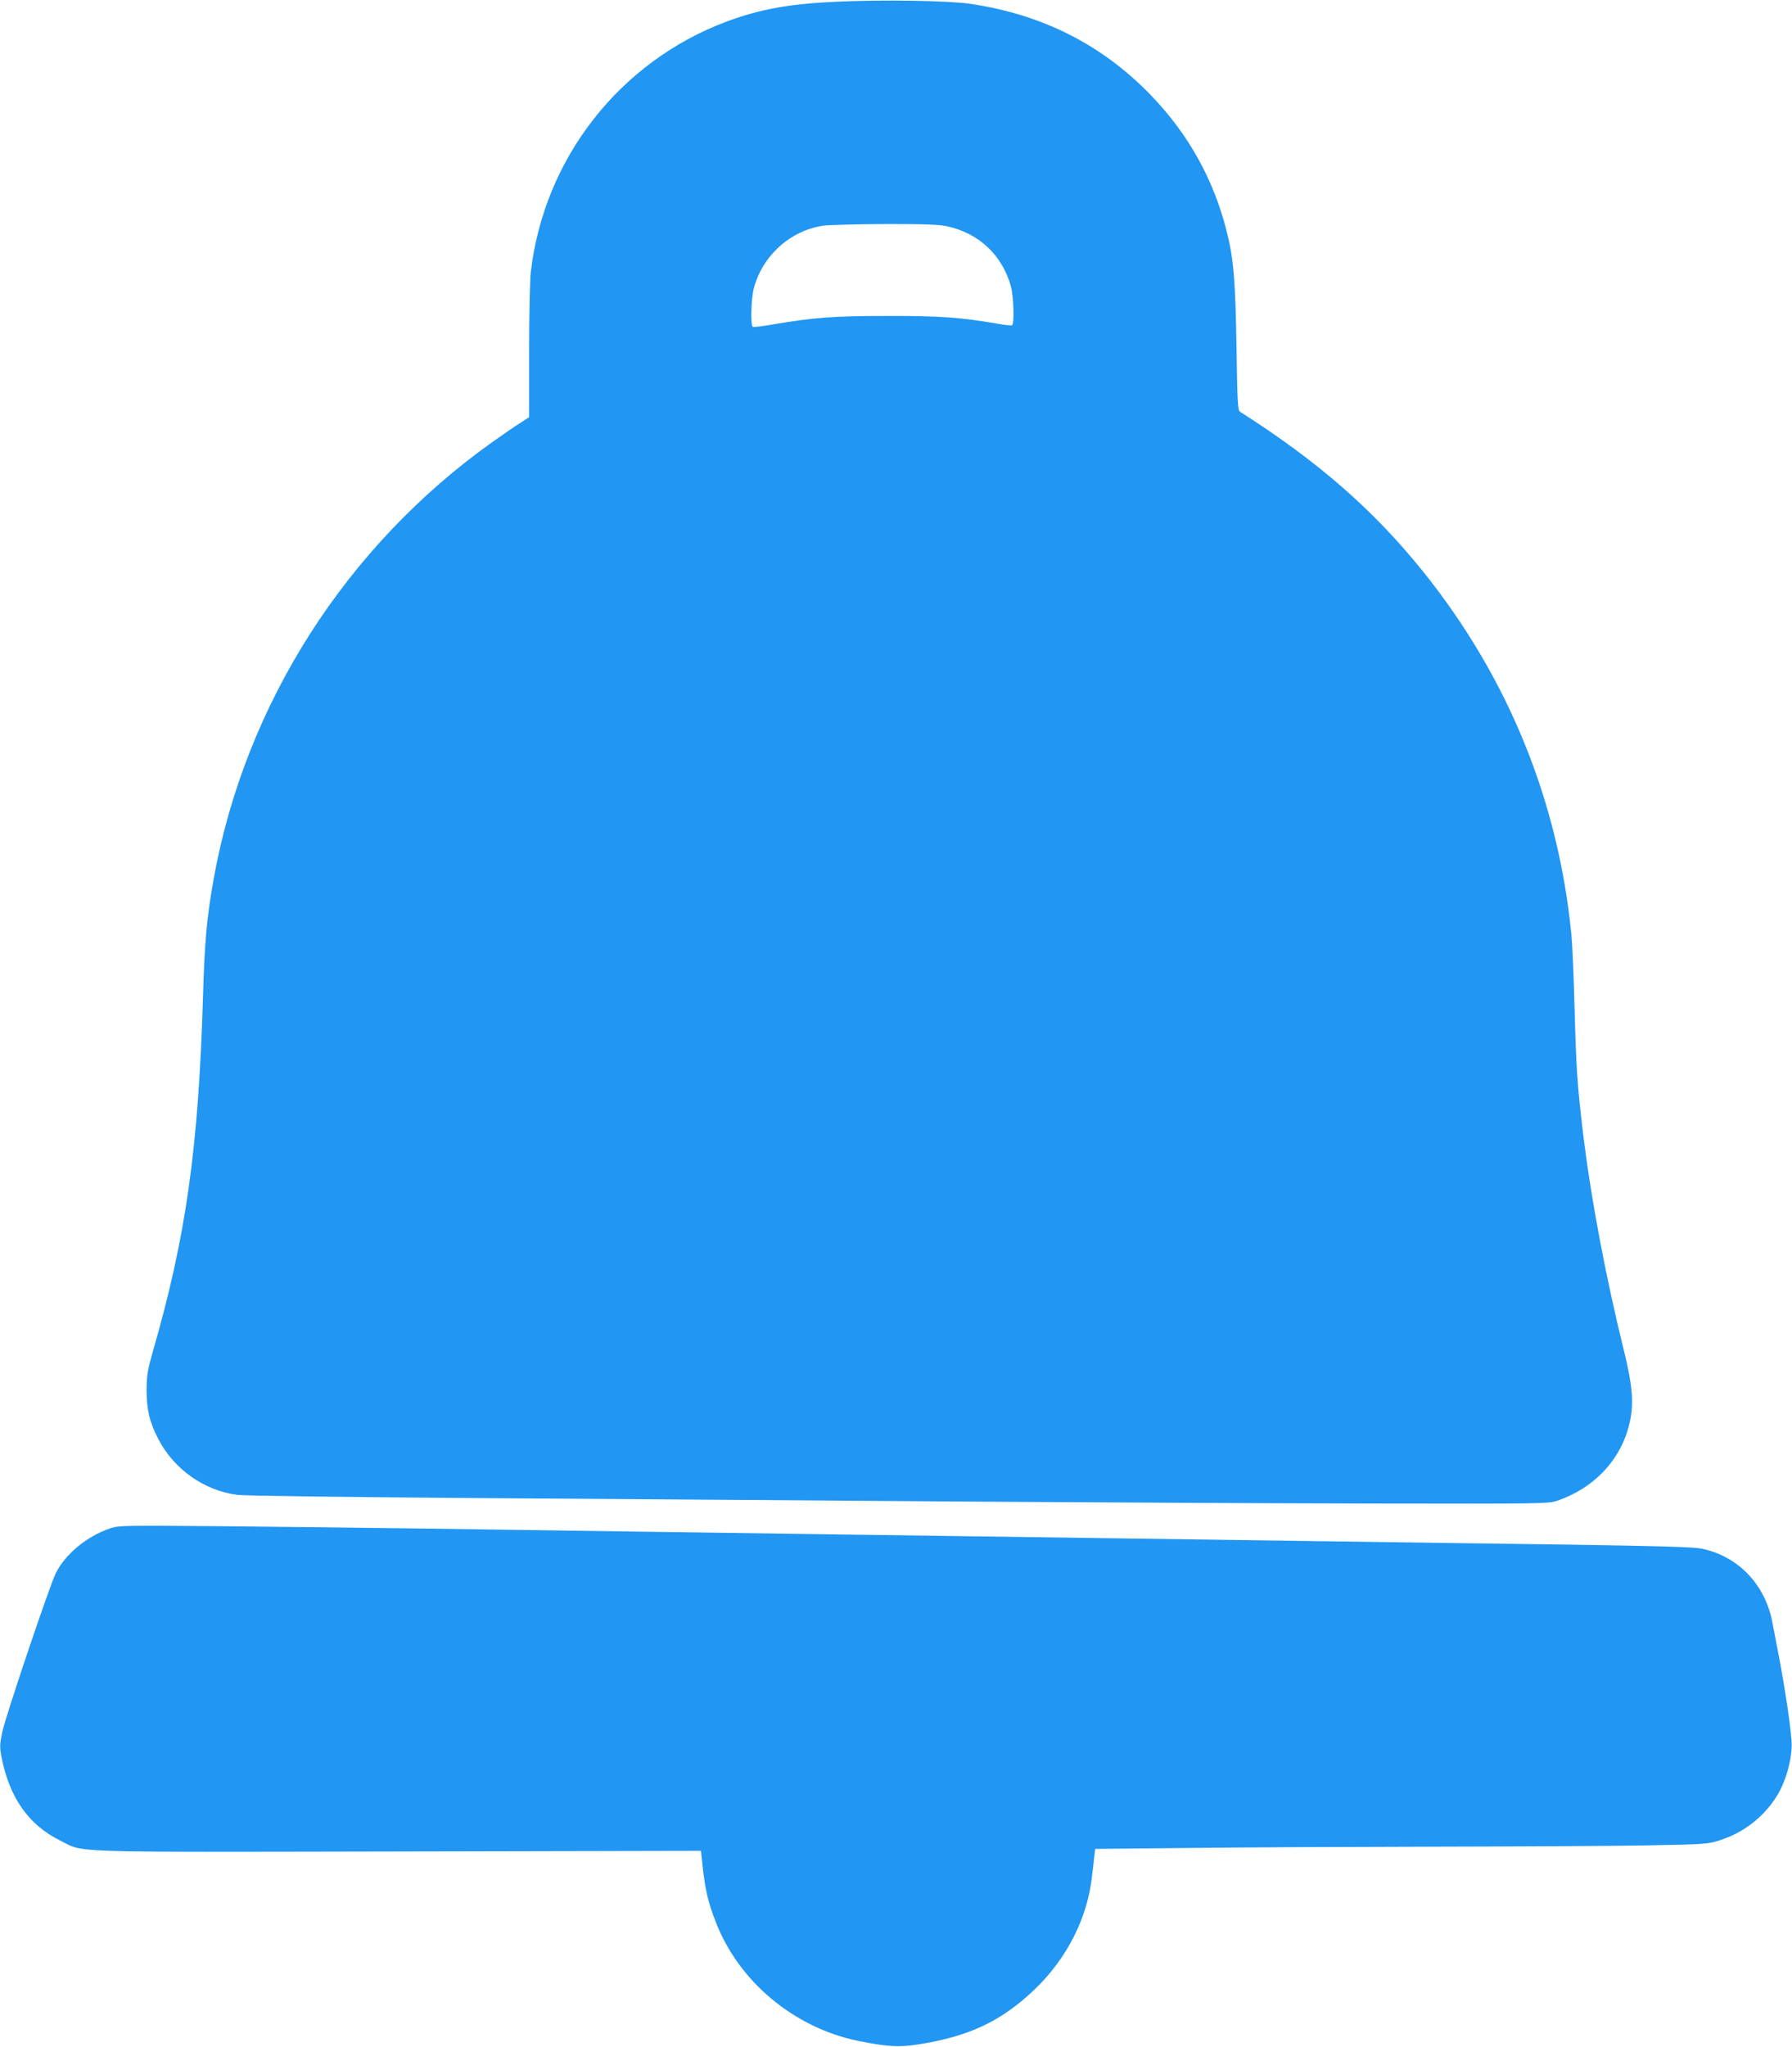
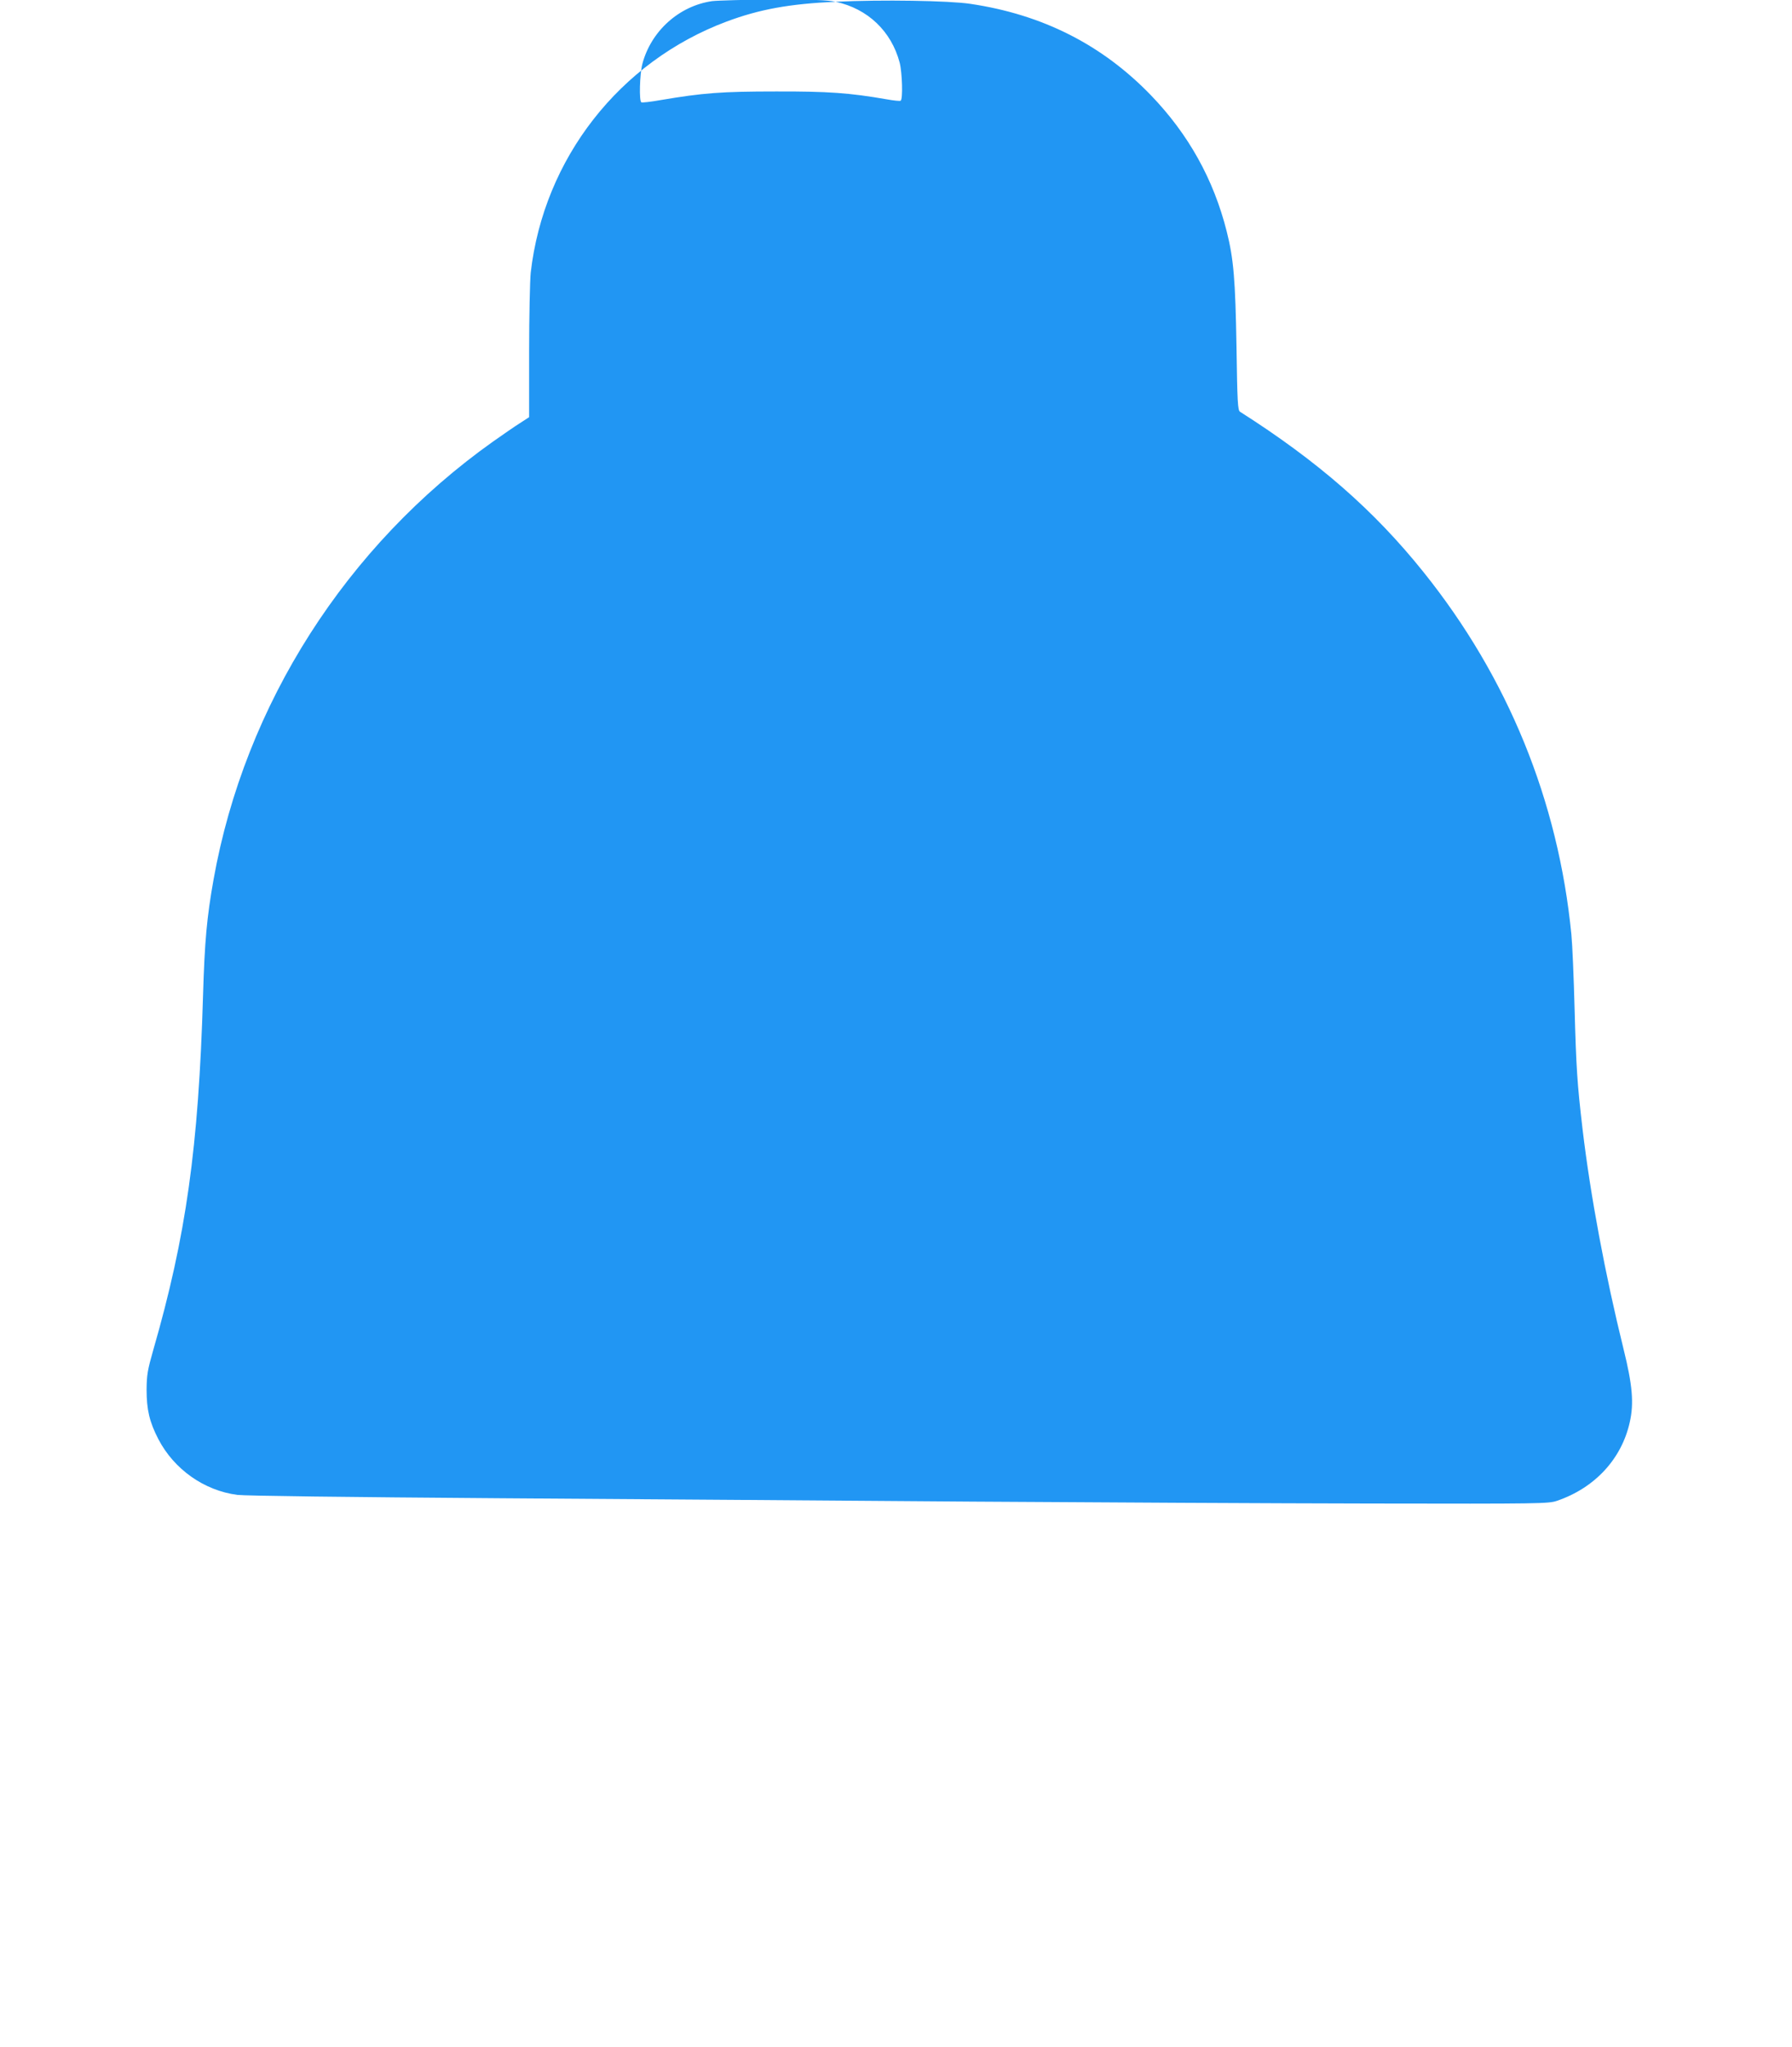
<svg xmlns="http://www.w3.org/2000/svg" version="1.0" width="1121pt" height="1280pt" viewBox="0 0 1121 1280" preserveAspectRatio="xMidYMid meet">
  <g transform="translate(0,1280) scale(0.1,-0.1)" fill="#2196f3" stroke="none">
-     <path d="M5227 12789 c-288 -13 -476 -47 -682 -124 -670 -251 -1143 -857 -1225 -1570 -5 -49 -10 -273 -10 -497 l0 -407 -57 -37 c-32 -20 -107 -72 -168 -115 -919 -652 -1553 -1644 -1749 -2739 -42 -236 -56 -387 -66 -730 -28 -947 -106 -1501 -311 -2212 -36 -126 -41 -156 -42 -248 0 -126 18 -203 74 -311 98 -188 286 -321 494 -348 50 -6 674 -14 1650 -21 864 -6 2191 -15 2950 -21 759 -5 1880 -11 2490 -12 1065 -2 1112 -1 1165 17 237 81 404 262 455 491 27 118 17 233 -38 455 -116 470 -208 964 -257 1377 -34 289 -40 388 -50 753 -5 195 -14 405 -20 465 -82 837 -397 1609 -925 2267 -310 387 -661 693 -1148 1003 -14 9 -17 61 -22 405 -7 422 -18 551 -61 722 -82 326 -239 608 -474 852 -305 316 -678 505 -1130 572 -133 20 -553 27 -843 13z m697 -1404 c201 -43 349 -184 401 -381 16 -63 21 -229 6 -238 -4 -3 -44 1 -88 9 -230 40 -365 50 -693 49 -337 0 -456 -9 -721 -54 -62 -11 -116 -17 -120 -14 -15 9 -10 176 6 239 54 206 229 364 437 394 35 4 207 9 383 10 246 0 336 -3 389 -14z" />
-     <path d="M690 3242 c-146 -49 -284 -163 -342 -283 -41 -85 -314 -895 -334 -992 -16 -76 -16 -94 -5 -154 50 -255 169 -425 366 -523 158 -78 -7 -73 2115 -69 l1895 4 12 -110 c15 -135 33 -212 79 -331 143 -375 491 -666 894 -748 180 -36 252 -41 372 -22 322 50 526 147 735 349 198 191 326 444 354 702 6 50 13 108 15 131 l5 41 592 6 c326 4 1015 7 1532 8 517 1 1113 4 1325 8 383 7 385 8 467 35 151 49 282 157 359 292 54 96 89 240 81 330 -11 126 -40 317 -73 494 -20 102 -40 210 -46 240 -44 240 -215 418 -444 465 -53 10 -248 16 -834 25 -421 5 -1075 15 -1455 20 -379 5 -1018 14 -1420 20 -401 6 -1043 15 -1425 20 -382 5 -1028 14 -1435 20 -407 6 -1035 15 -1395 20 -360 5 -943 12 -1295 15 -605 5 -643 5 -695 -13z" />
+     <path d="M5227 12789 c-288 -13 -476 -47 -682 -124 -670 -251 -1143 -857 -1225 -1570 -5 -49 -10 -273 -10 -497 l0 -407 -57 -37 c-32 -20 -107 -72 -168 -115 -919 -652 -1553 -1644 -1749 -2739 -42 -236 -56 -387 -66 -730 -28 -947 -106 -1501 -311 -2212 -36 -126 -41 -156 -42 -248 0 -126 18 -203 74 -311 98 -188 286 -321 494 -348 50 -6 674 -14 1650 -21 864 -6 2191 -15 2950 -21 759 -5 1880 -11 2490 -12 1065 -2 1112 -1 1165 17 237 81 404 262 455 491 27 118 17 233 -38 455 -116 470 -208 964 -257 1377 -34 289 -40 388 -50 753 -5 195 -14 405 -20 465 -82 837 -397 1609 -925 2267 -310 387 -661 693 -1148 1003 -14 9 -17 61 -22 405 -7 422 -18 551 -61 722 -82 326 -239 608 -474 852 -305 316 -678 505 -1130 572 -133 20 -553 27 -843 13z c201 -43 349 -184 401 -381 16 -63 21 -229 6 -238 -4 -3 -44 1 -88 9 -230 40 -365 50 -693 49 -337 0 -456 -9 -721 -54 -62 -11 -116 -17 -120 -14 -15 9 -10 176 6 239 54 206 229 364 437 394 35 4 207 9 383 10 246 0 336 -3 389 -14z" />
  </g>
</svg>